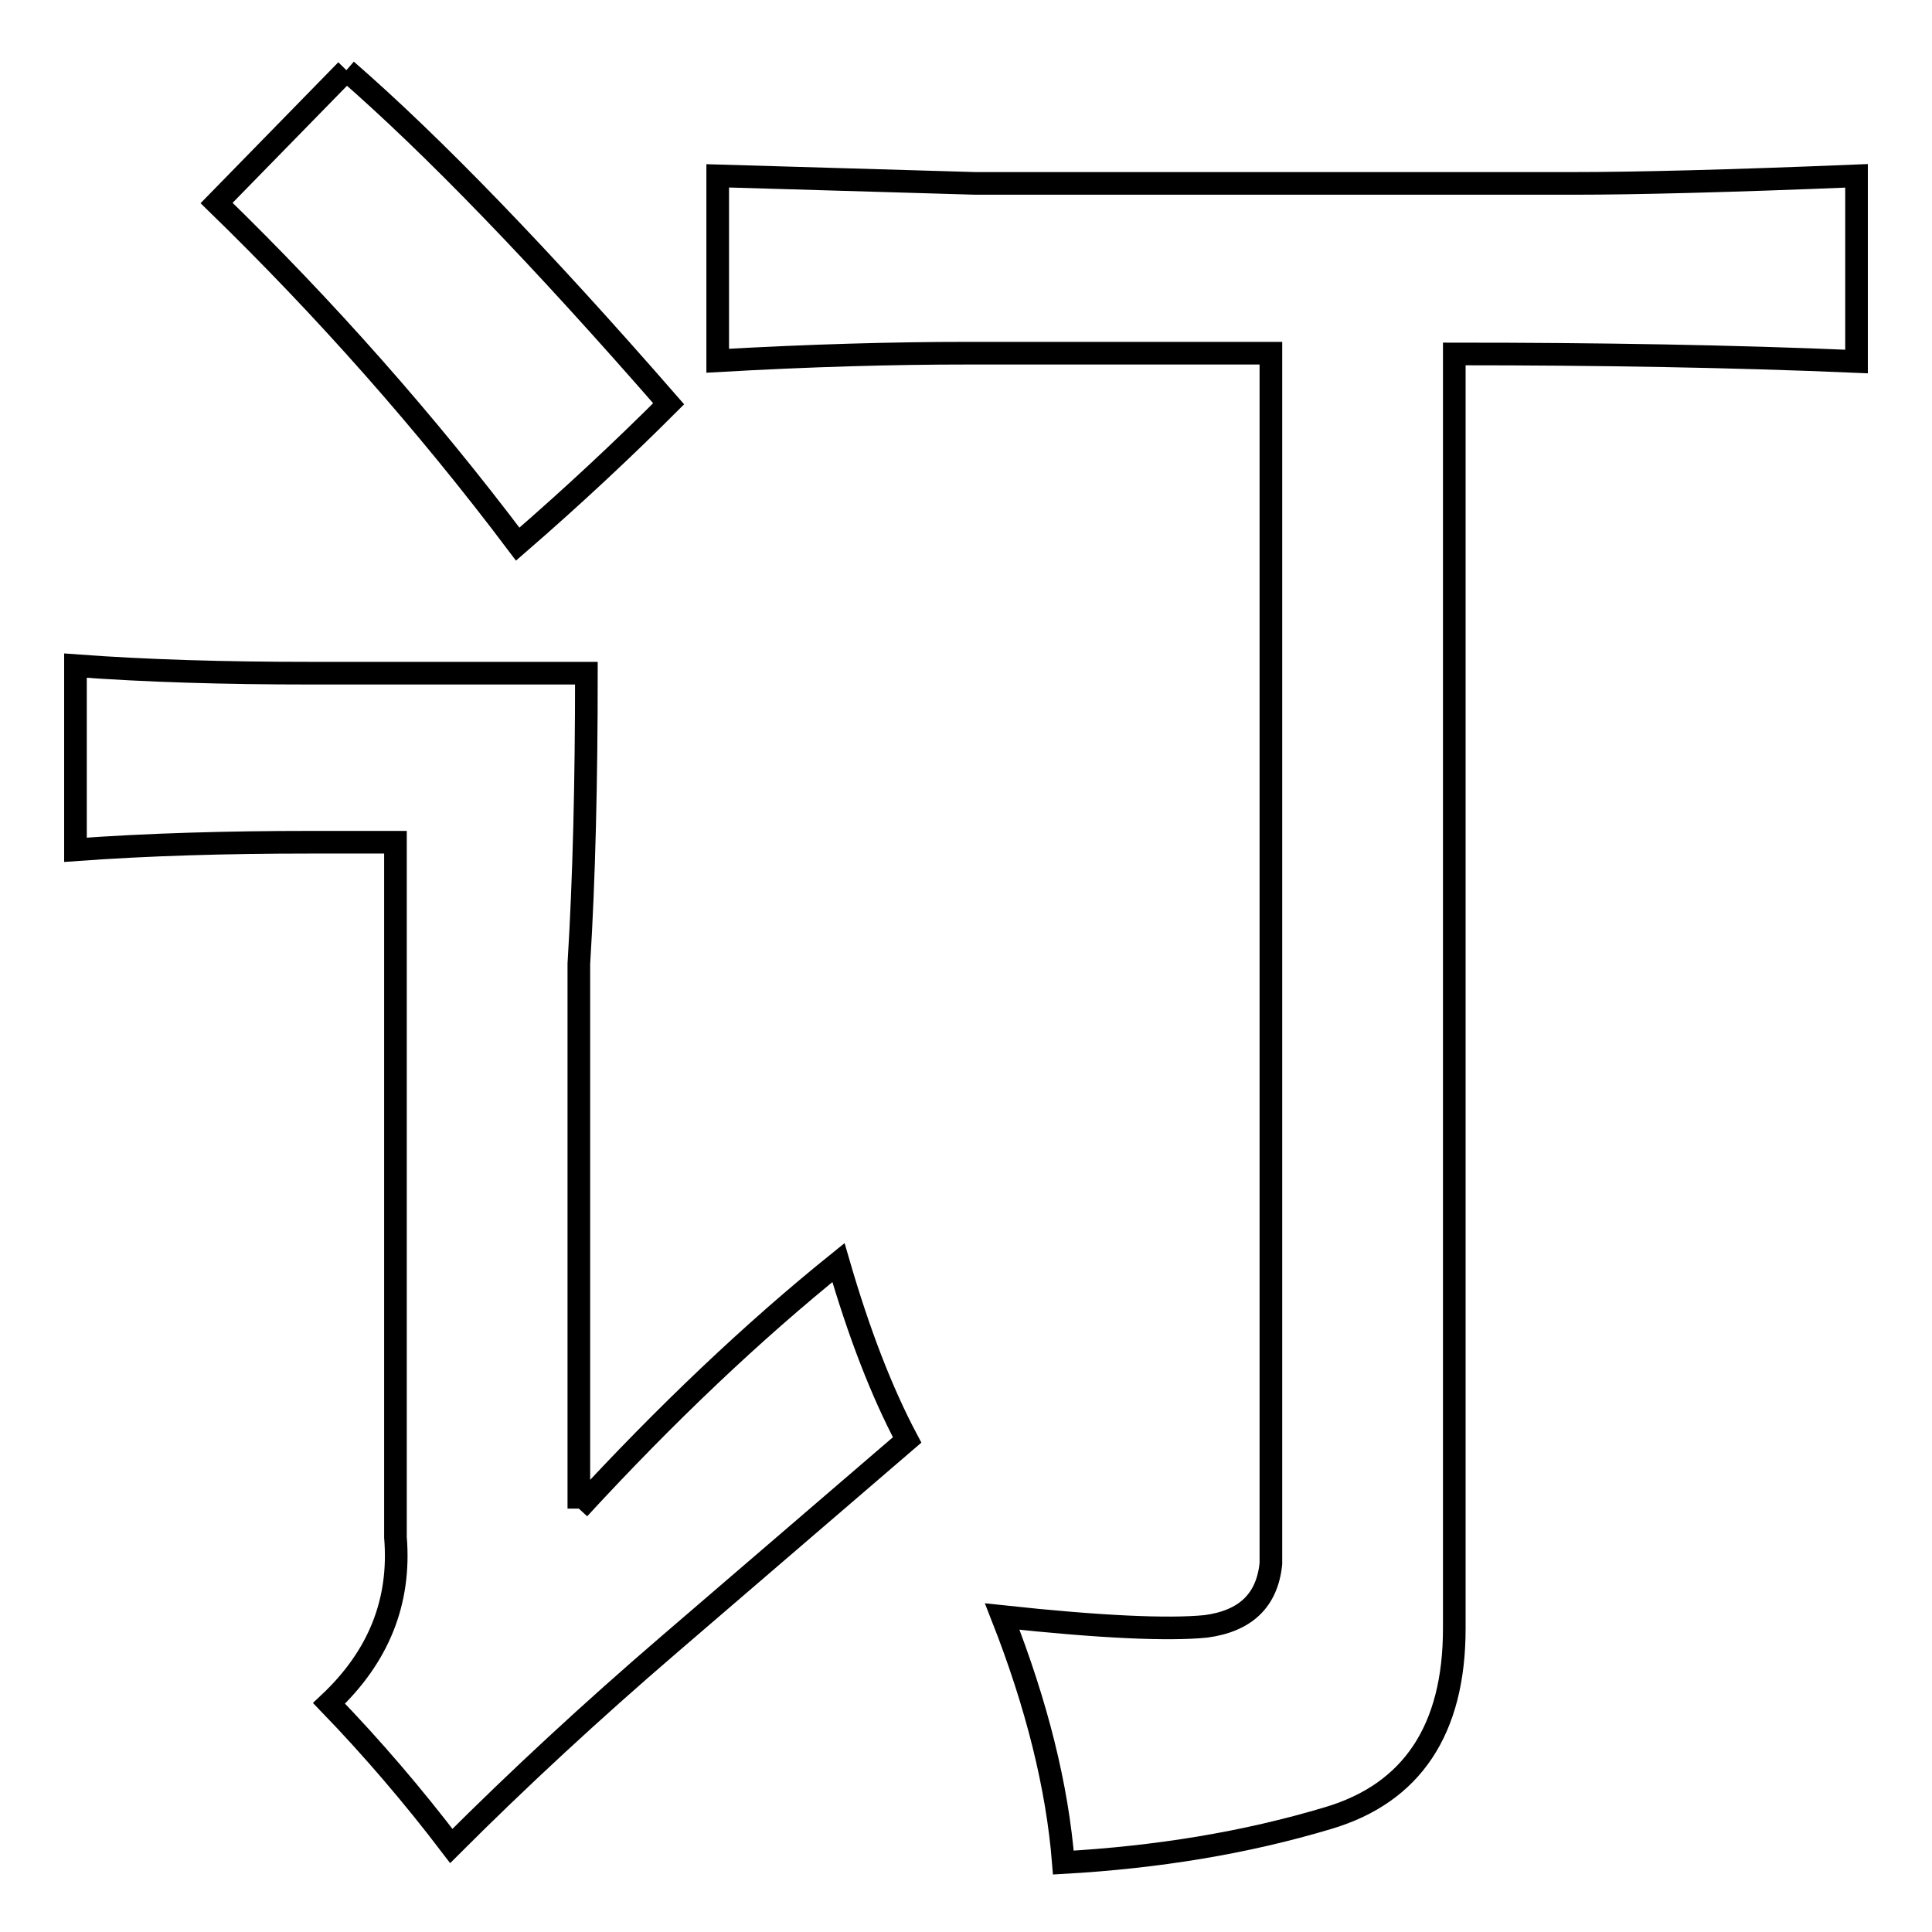
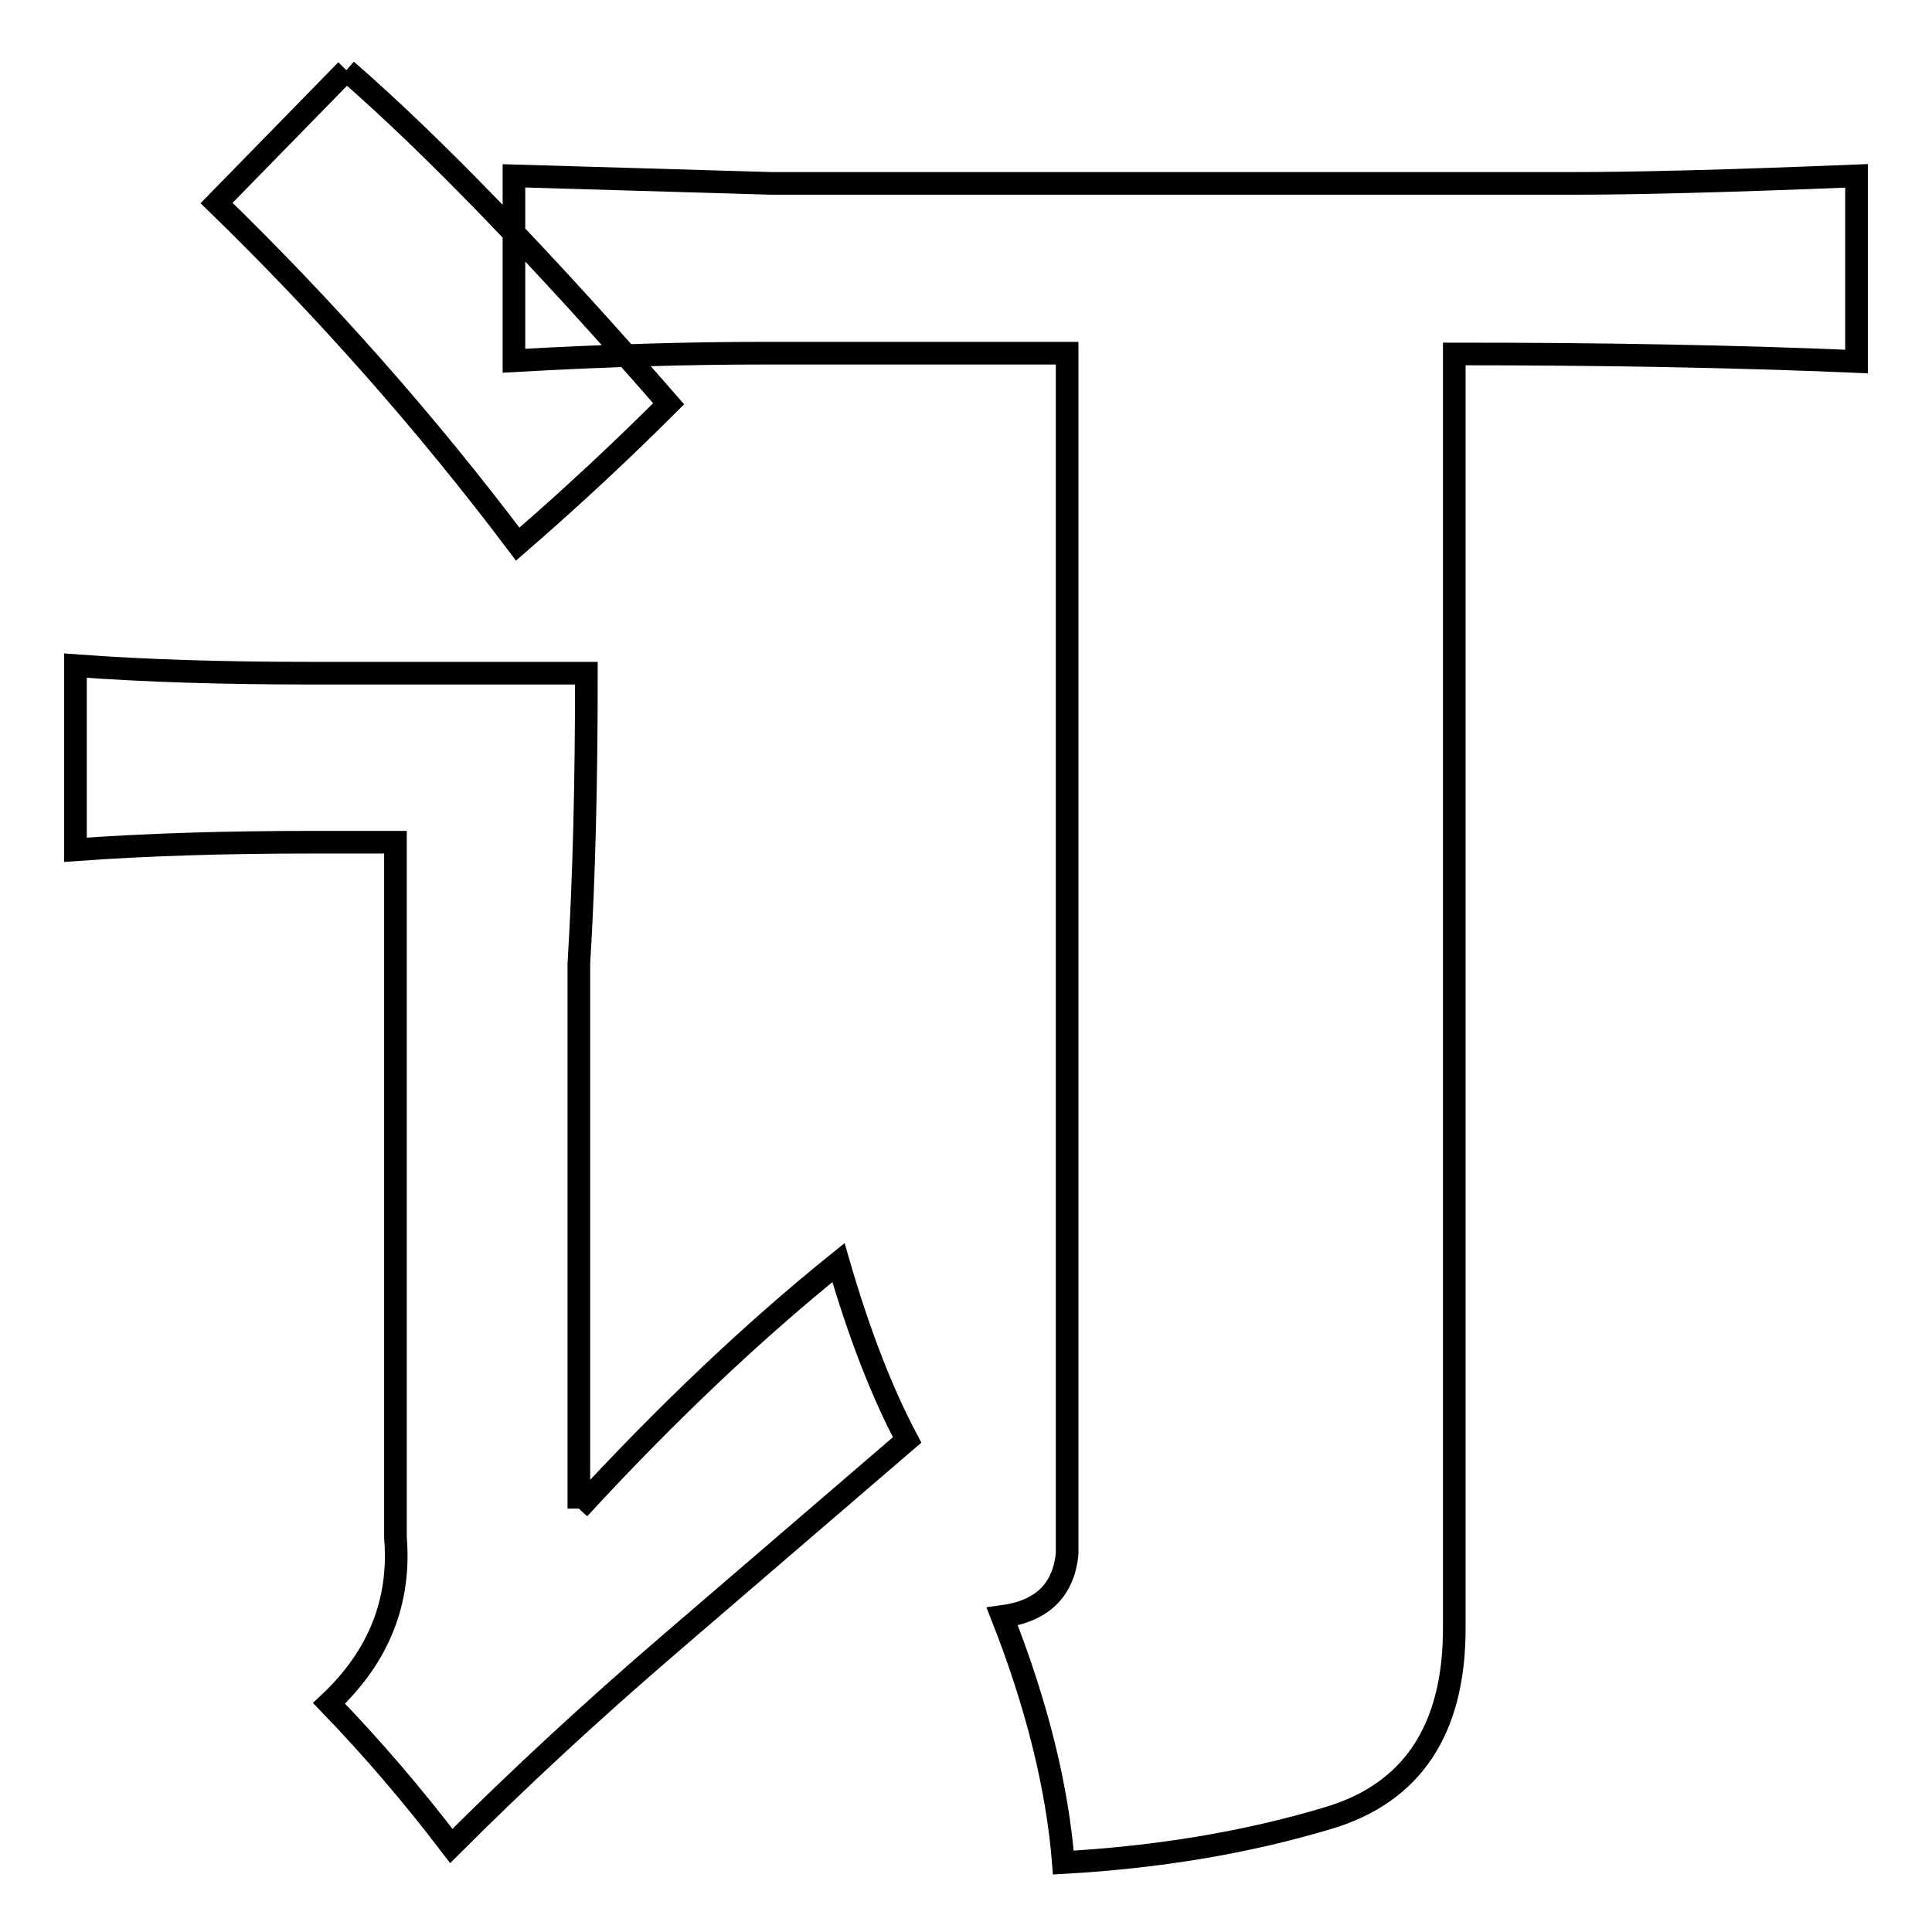
<svg xmlns="http://www.w3.org/2000/svg" version="1.1" x="0px" y="0px" viewBox="0 0 256 256" enable-background="new 0 0 256 256" xml:space="preserve">
  <g>
    <g>
-       <path stroke-width="3" fill-opacity="0" stroke="#000000" d="M208.6,24.3c7.9,0,20.4-0.3,37.4-1v24.6c-16.3-0.7-34.1-1-53.3-1v168.9c0,13.4-5.6,21.8-16.7,25.1c-11,3.3-22.7,5.2-35.1,5.9c-0.8-10-3.5-20.9-8.1-32.6c13,1.4,22,1.8,27,1.3c5.2-0.7,8.1-3.4,8.6-8.3V46.8h-40.2c-9.8,0-20.8,0.3-33.1,1V23.3l34.1,1H208.6 M76.7,199.9c11.6-12.6,23.1-23.5,34.4-32.6c2.7,9.3,5.7,17.1,9.1,23.5l-31.3,26.9c-10.6,9.1-20.3,18.1-29.1,26.9c-5.1-6.7-10.5-13-16.2-18.9c6.6-6.2,9.5-13.5,8.8-22v-92.1H41.1c-11.1,0-21.5,0.3-31.1,1V88.2c9.4,0.7,19.8,1,31.1,1h36.6c0,14.3-0.3,27.2-1,38.5L76.7,199.9 M45.9,9.3c11.5,10,25.7,24.7,42.7,44.2c-5.9,5.9-12.5,12.1-20,18.6C56.4,55.9,43,40.8,28.7,26.9L45.9,9.3" />
+       <path stroke-width="3" fill-opacity="0" stroke="#000000" d="M208.6,24.3c7.9,0,20.4-0.3,37.4-1v24.6c-16.3-0.7-34.1-1-53.3-1v168.9c0,13.4-5.6,21.8-16.7,25.1c-11,3.3-22.7,5.2-35.1,5.9c-0.8-10-3.5-20.9-8.1-32.6c5.2-0.7,8.1-3.4,8.6-8.3V46.8h-40.2c-9.8,0-20.8,0.3-33.1,1V23.3l34.1,1H208.6 M76.7,199.9c11.6-12.6,23.1-23.5,34.4-32.6c2.7,9.3,5.7,17.1,9.1,23.5l-31.3,26.9c-10.6,9.1-20.3,18.1-29.1,26.9c-5.1-6.7-10.5-13-16.2-18.9c6.6-6.2,9.5-13.5,8.8-22v-92.1H41.1c-11.1,0-21.5,0.3-31.1,1V88.2c9.4,0.7,19.8,1,31.1,1h36.6c0,14.3-0.3,27.2-1,38.5L76.7,199.9 M45.9,9.3c11.5,10,25.7,24.7,42.7,44.2c-5.9,5.9-12.5,12.1-20,18.6C56.4,55.9,43,40.8,28.7,26.9L45.9,9.3" />
    </g>
  </g>
</svg>